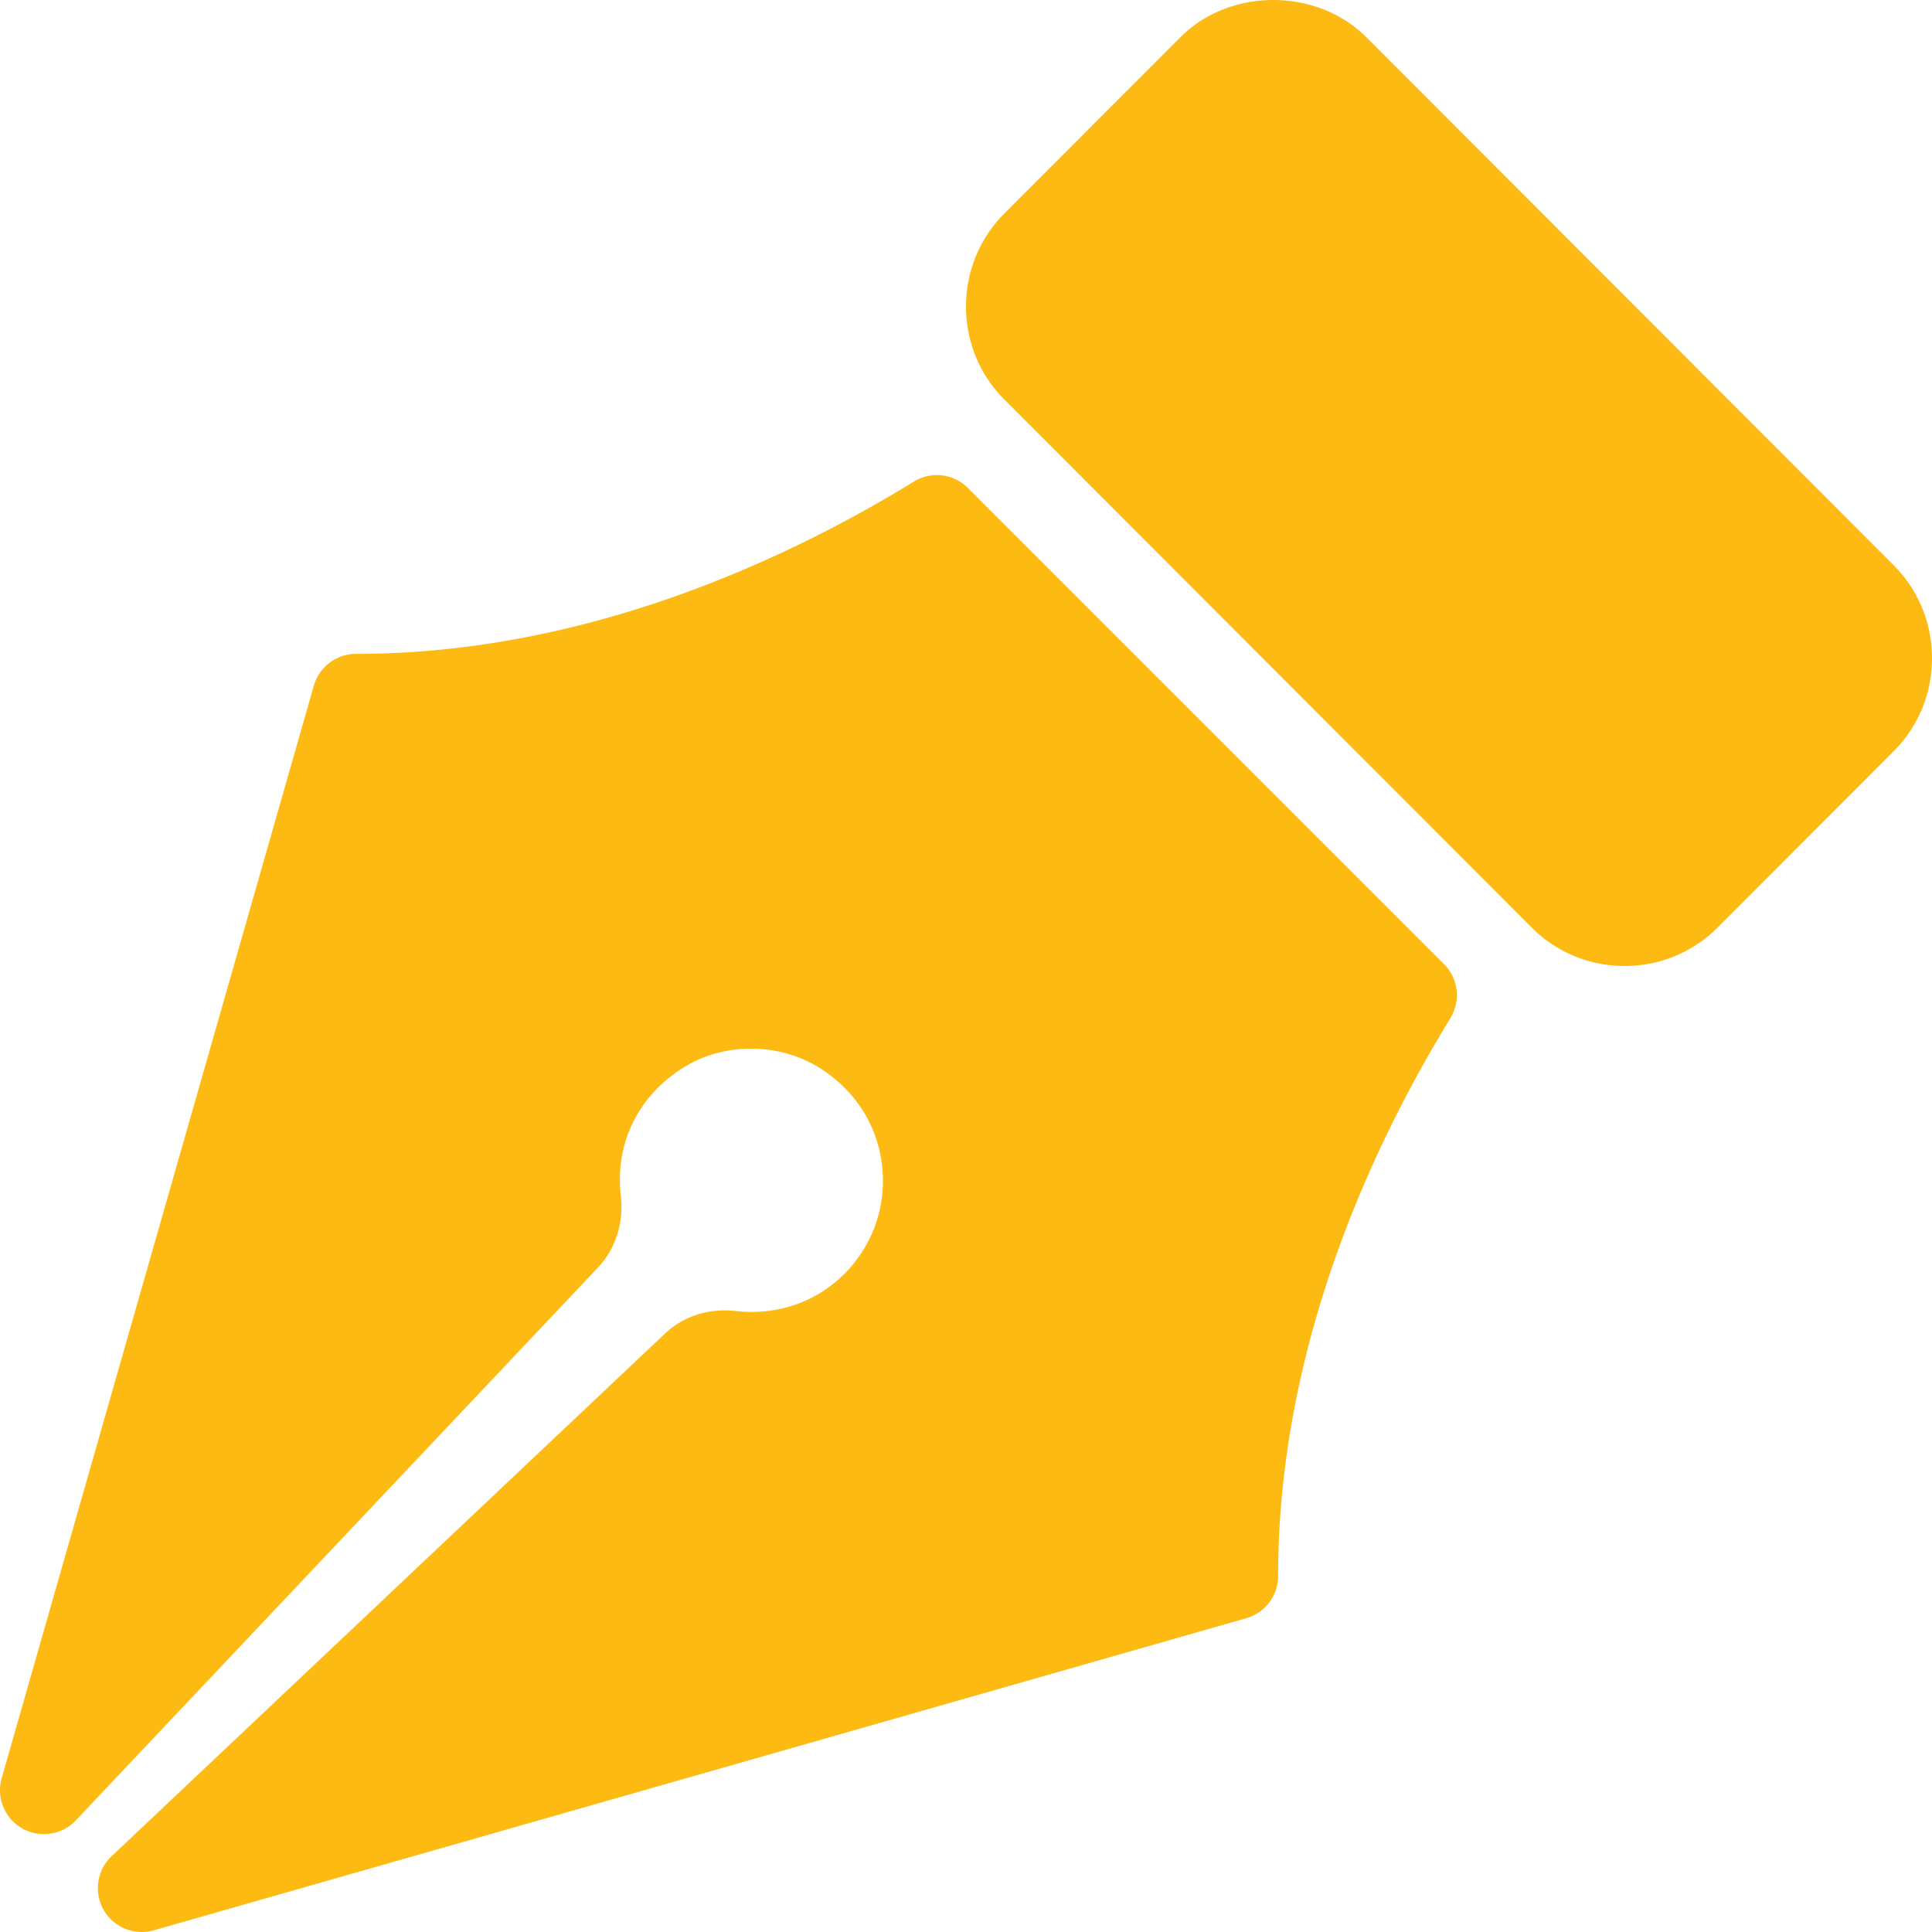
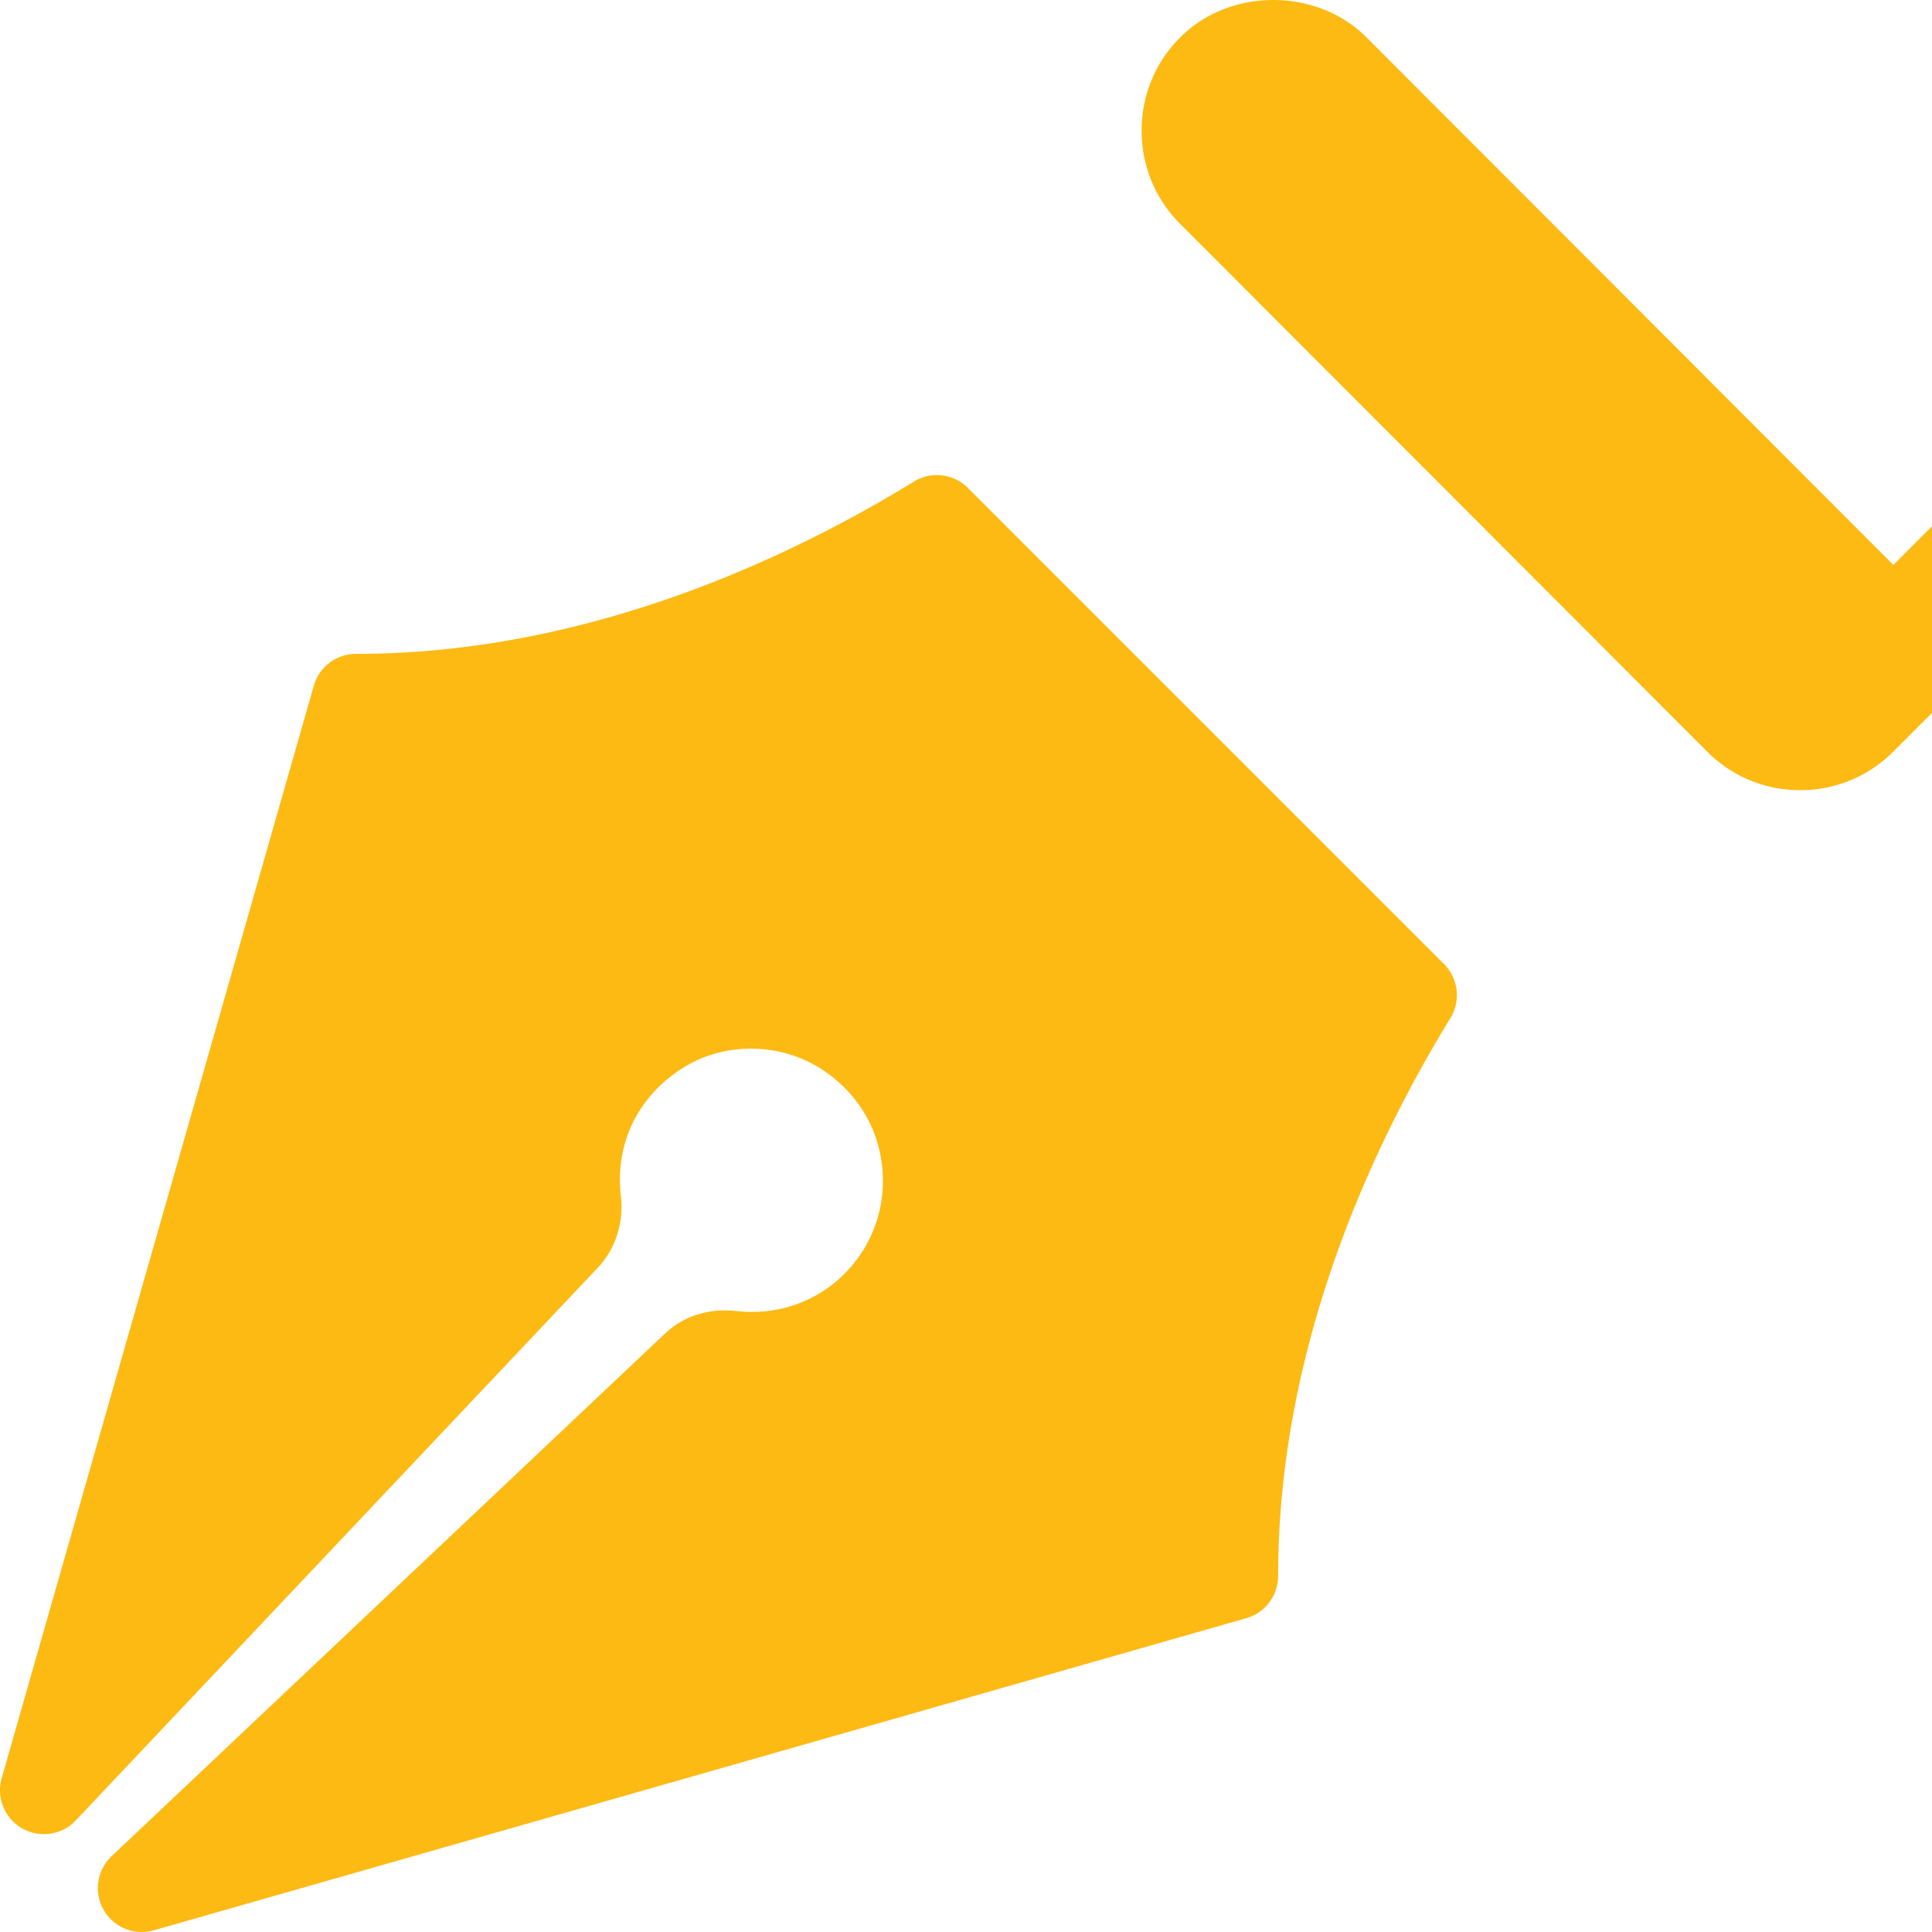
<svg xmlns="http://www.w3.org/2000/svg" version="1.1" width="512" height="512" x="0" y="0" viewBox="0 0 469.336 469.336" style="enable-background:new 0 0 512 512" xml:space="preserve" class="">
  <g>
-     <path d="M459.95 137.237 331.971 9.089c-12.063-12.12-33.219-12.11-45.26-.01l-42.656 42.713c-6.052 6.039-9.385 14.091-9.385 22.665s3.333 16.626 9.375 22.655l127.99 128.159c6.031 6.06 14.073 9.398 22.635 9.398s16.604-3.338 22.625-9.387l42.656-42.713c6.052-6.039 9.385-14.092 9.385-22.665 0-8.575-3.334-16.628-9.386-22.667zM235.127 118.543c-3.5-3.51-8.938-4.135-13.115-1.552-31.146 19.094-79.938 41.854-135.521 41.854-4.76 0-8.948 3.156-10.26 7.74L.408 431.97a10.678 10.678 0 0 0 4.979 12.198c4.26 2.406 9.656 1.646 13.031-1.948l126.885-134.344c4.26-4.521 6.271-10.885 5.51-17.469-1.469-12.875 4.427-24.615 15.76-31.396 9.958-5.938 23.177-5.646 32.979.698 8.49 5.531 13.74 13.979 14.76 23.781 1.01 9.656-2.344 19.125-9.198 25.979-6.865 6.865-16.365 10.125-26.219 9.031-6.719-.792-12.885 1.229-17.427 5.531L27.117 450.918a10.674 10.674 0 0 0-1.948 13.031 10.668 10.668 0 0 0 9.271 5.385c.969 0 1.958-.135 2.927-.406l265.385-75.823a10.676 10.676 0 0 0 7.74-10.26c0-55.583 22.76-104.375 41.854-135.521a10.669 10.669 0 0 0-1.552-13.115L235.127 118.543z" fill="#fdba13" opacity="1" data-original="#000000" class="" />
+     <path d="M459.95 137.237 331.971 9.089c-12.063-12.12-33.219-12.11-45.26-.01c-6.052 6.039-9.385 14.091-9.385 22.665s3.333 16.626 9.375 22.655l127.99 128.159c6.031 6.06 14.073 9.398 22.635 9.398s16.604-3.338 22.625-9.387l42.656-42.713c6.052-6.039 9.385-14.092 9.385-22.665 0-8.575-3.334-16.628-9.386-22.667zM235.127 118.543c-3.5-3.51-8.938-4.135-13.115-1.552-31.146 19.094-79.938 41.854-135.521 41.854-4.76 0-8.948 3.156-10.26 7.74L.408 431.97a10.678 10.678 0 0 0 4.979 12.198c4.26 2.406 9.656 1.646 13.031-1.948l126.885-134.344c4.26-4.521 6.271-10.885 5.51-17.469-1.469-12.875 4.427-24.615 15.76-31.396 9.958-5.938 23.177-5.646 32.979.698 8.49 5.531 13.74 13.979 14.76 23.781 1.01 9.656-2.344 19.125-9.198 25.979-6.865 6.865-16.365 10.125-26.219 9.031-6.719-.792-12.885 1.229-17.427 5.531L27.117 450.918a10.674 10.674 0 0 0-1.948 13.031 10.668 10.668 0 0 0 9.271 5.385c.969 0 1.958-.135 2.927-.406l265.385-75.823a10.676 10.676 0 0 0 7.74-10.26c0-55.583 22.76-104.375 41.854-135.521a10.669 10.669 0 0 0-1.552-13.115L235.127 118.543z" fill="#fdba13" opacity="1" data-original="#000000" class="" />
  </g>
</svg>